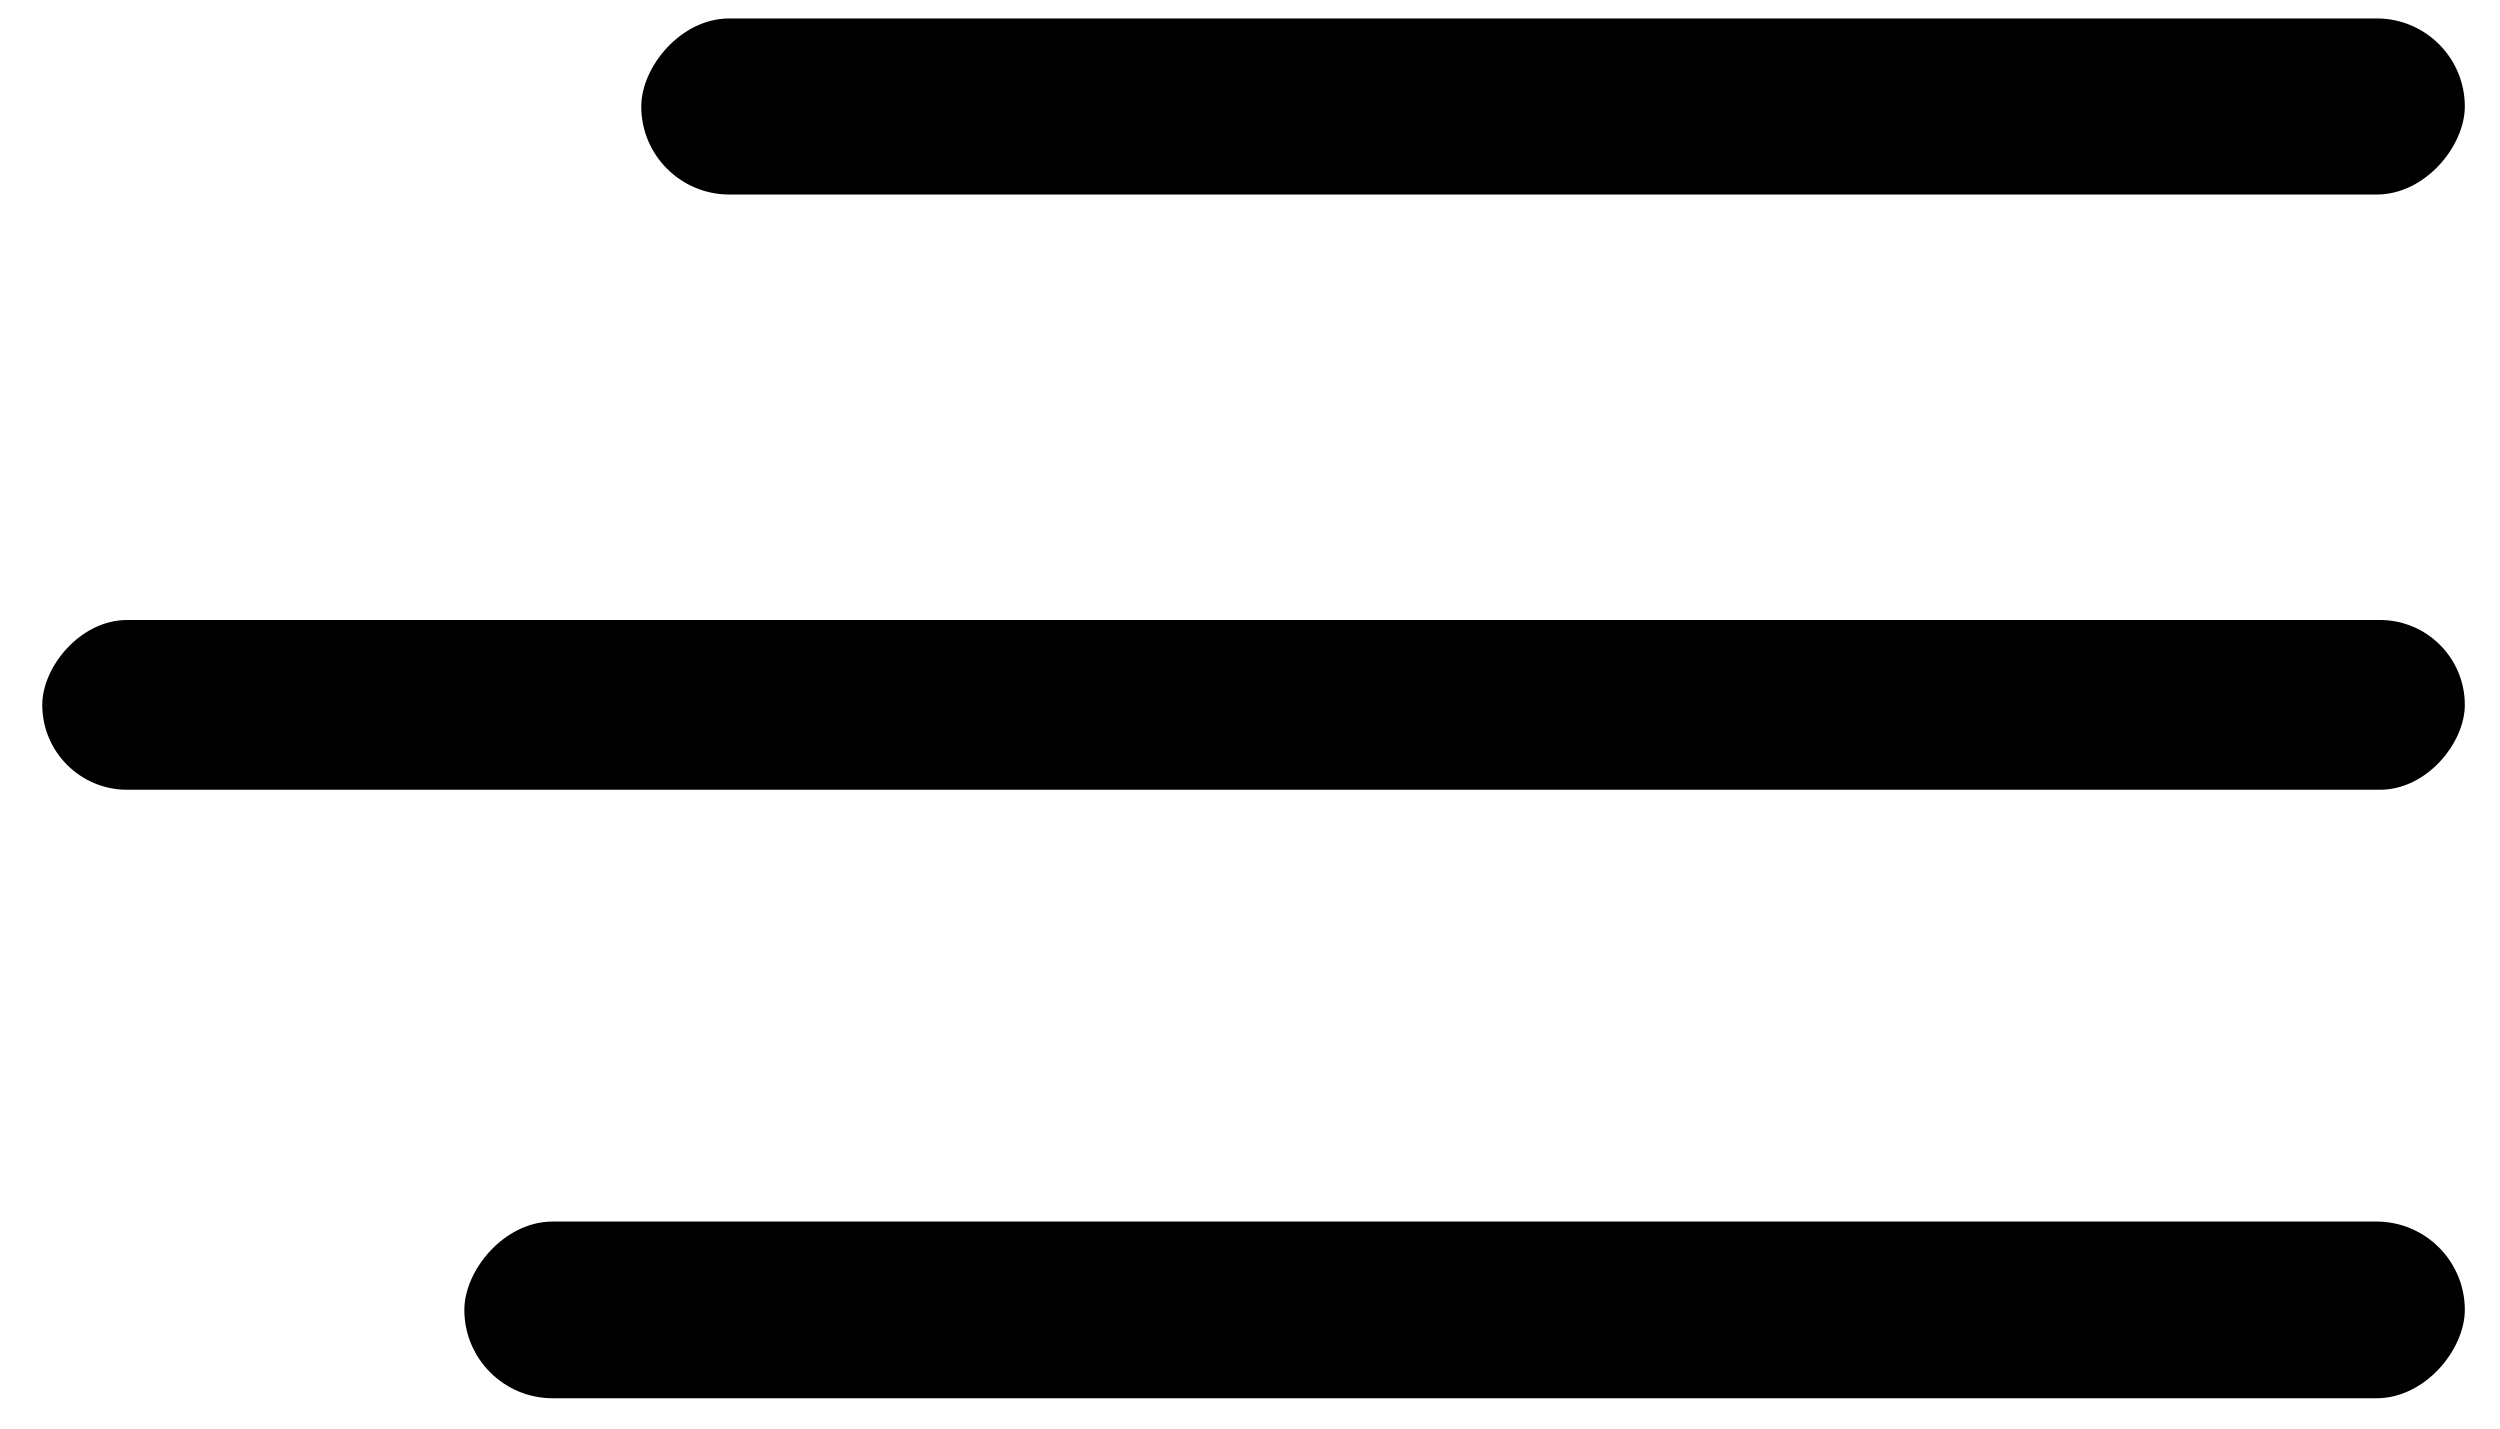
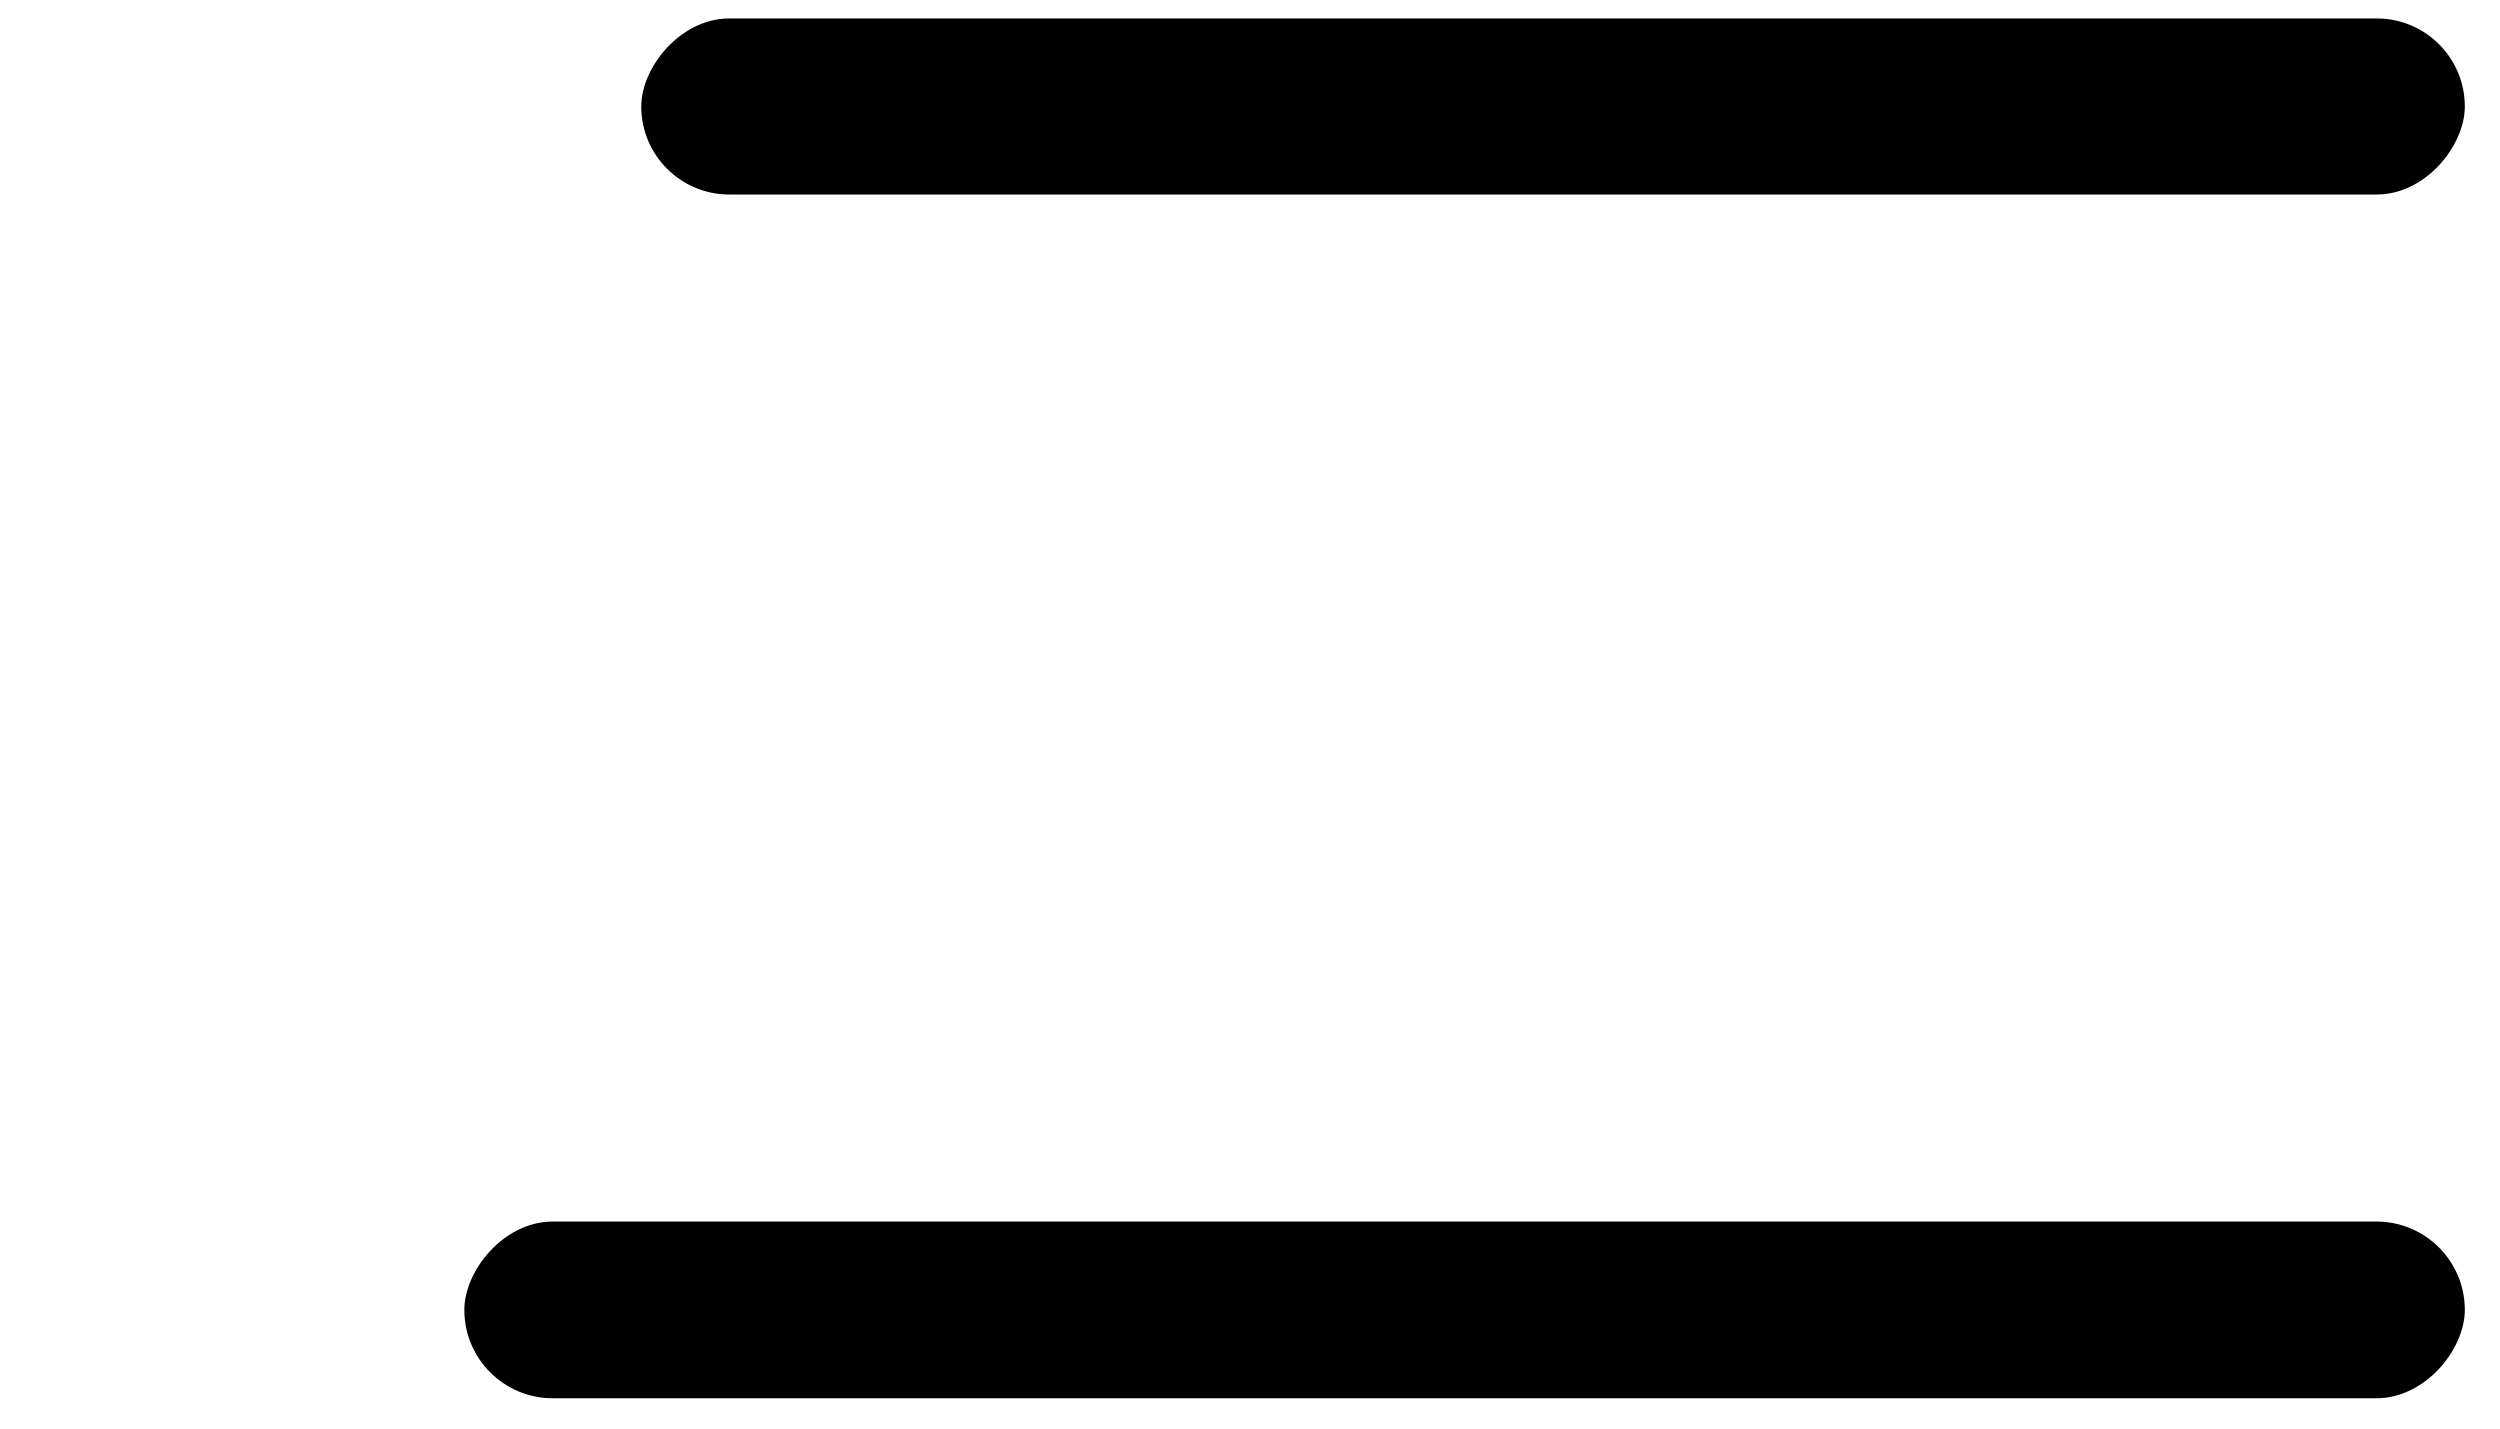
<svg xmlns="http://www.w3.org/2000/svg" width="42" height="24" viewBox="0 0 42 24" fill="none">
  <rect width="30.636" height="2.958" rx="1.479" transform="matrix(-1 0 0 1 41.409 0.31)" fill="black" />
-   <rect width="40.699" height="2.852" rx="1.426" transform="matrix(-1 0 0 1 41.409 10.416)" fill="black" />
  <rect width="33.608" height="2.969" rx="1.485" transform="matrix(-1 0 0 1 41.409 20.522)" fill="black" />
</svg>